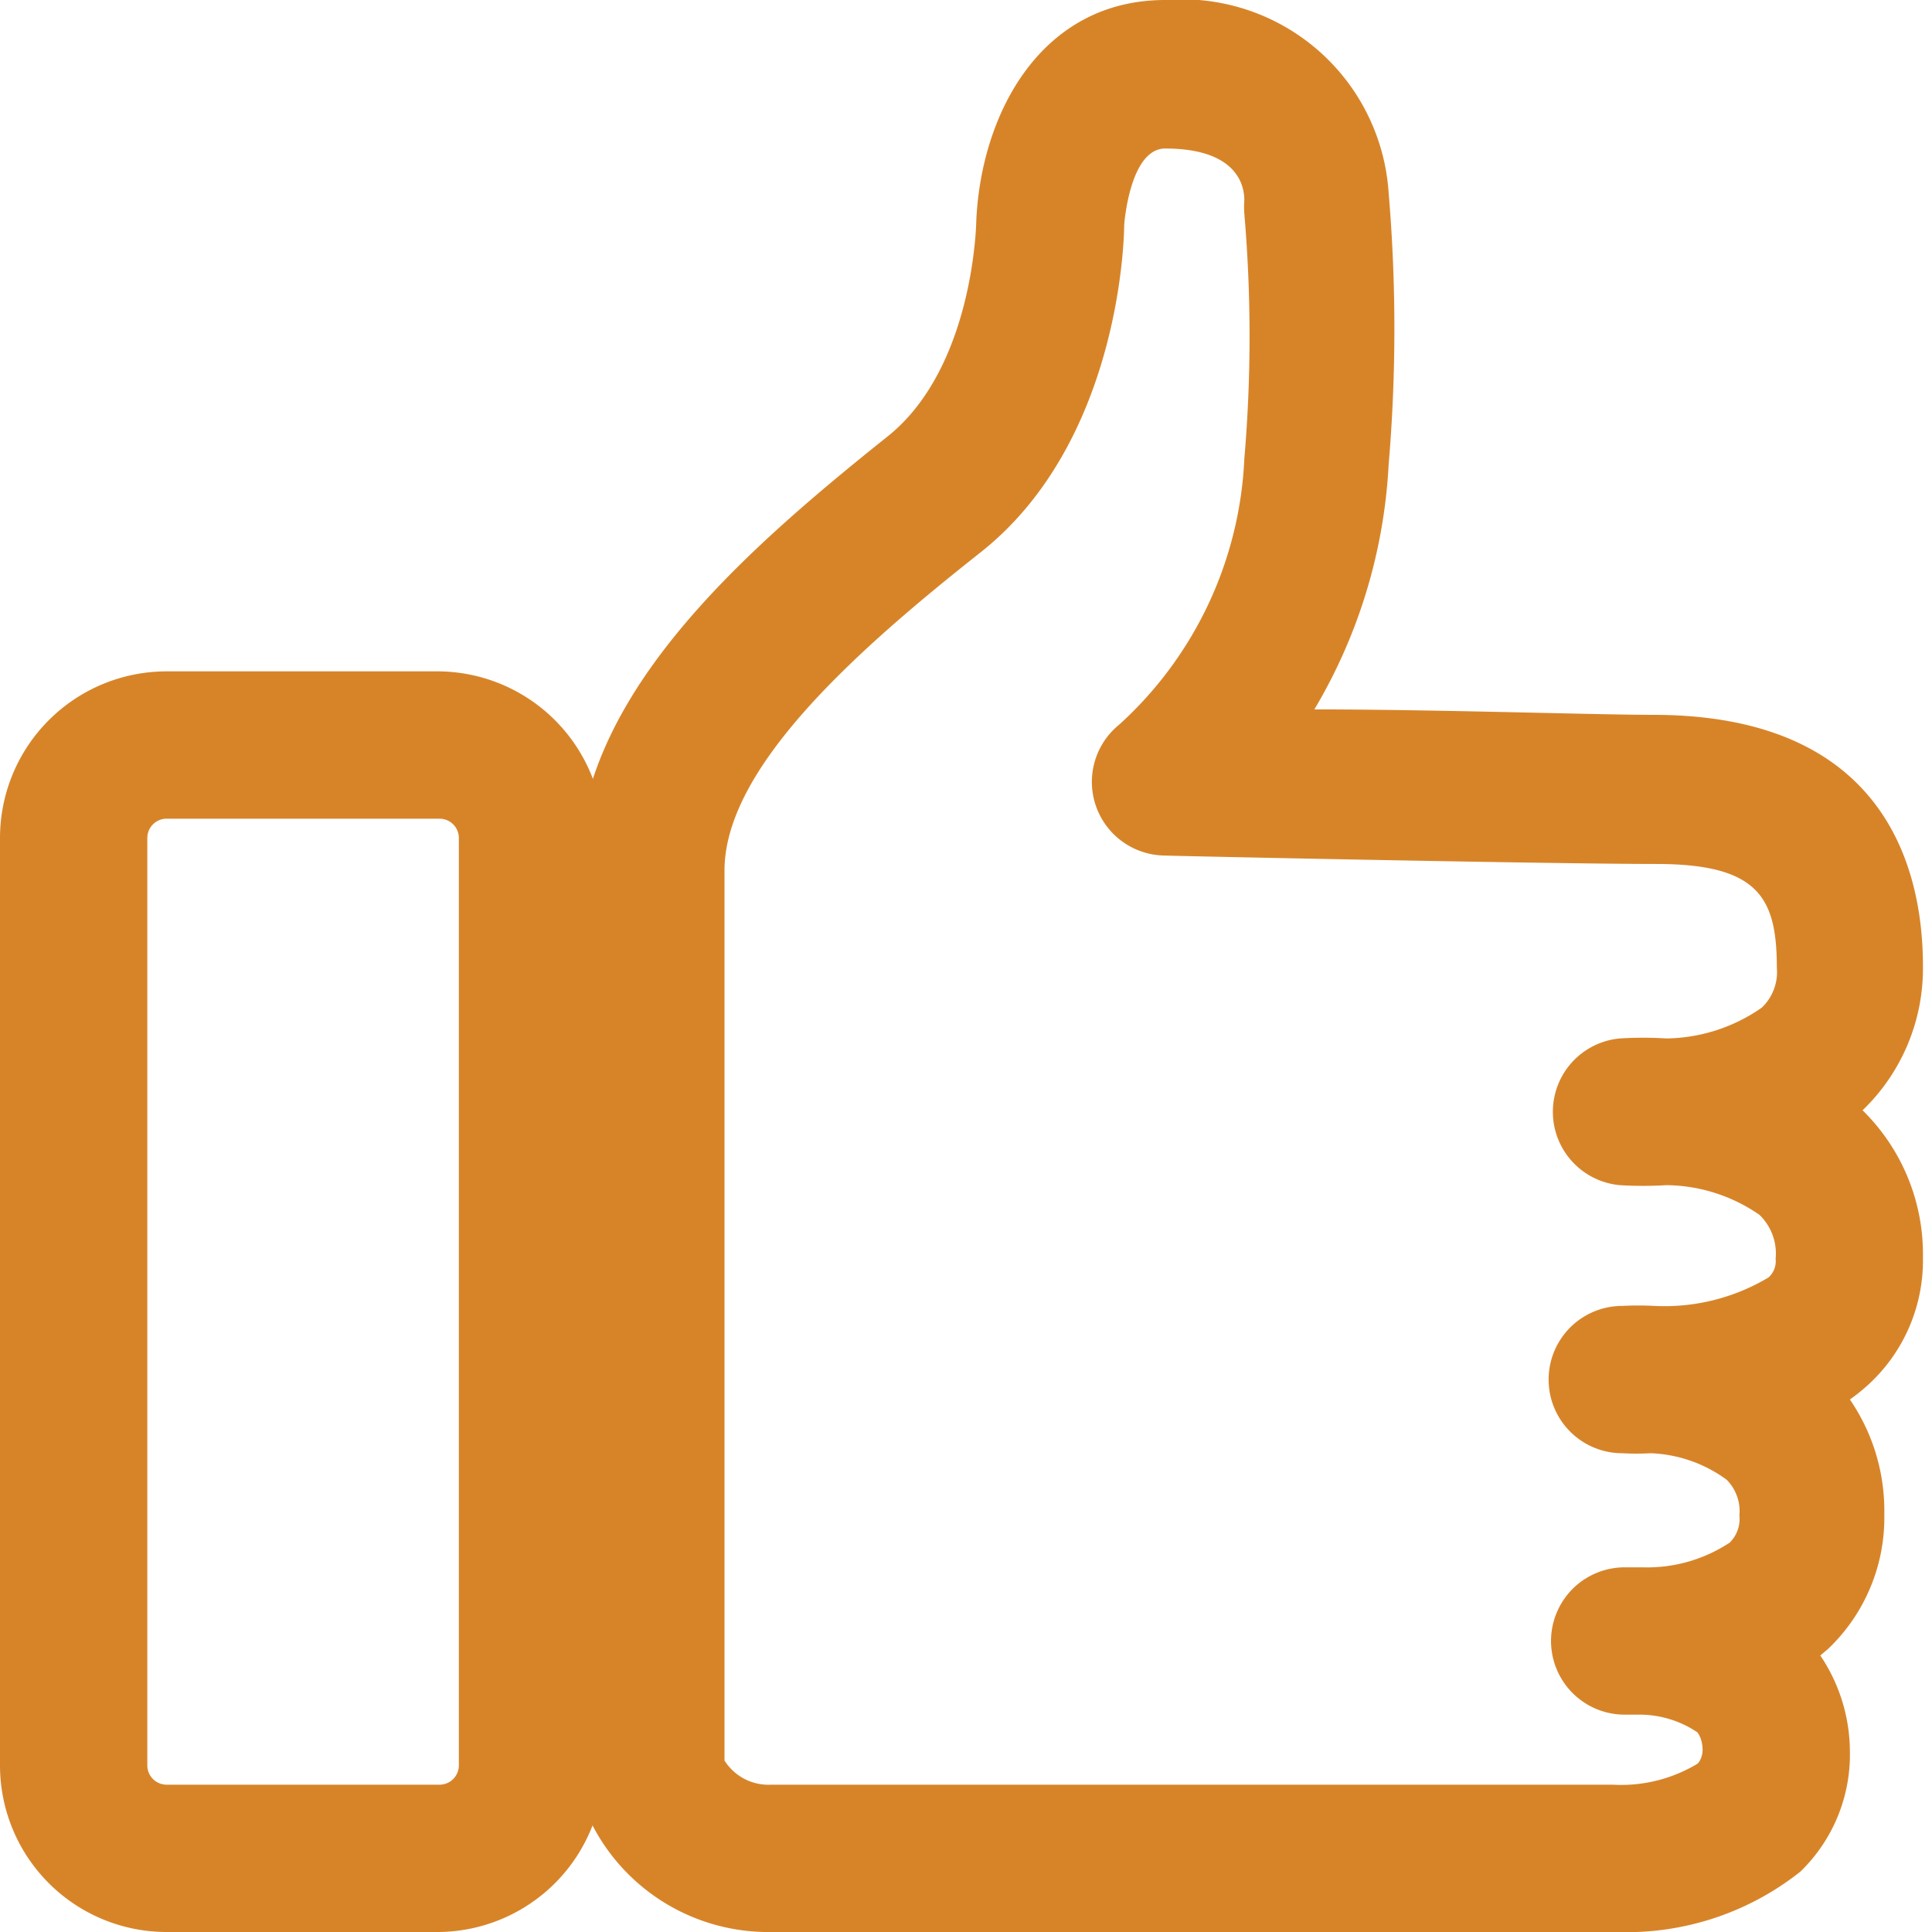
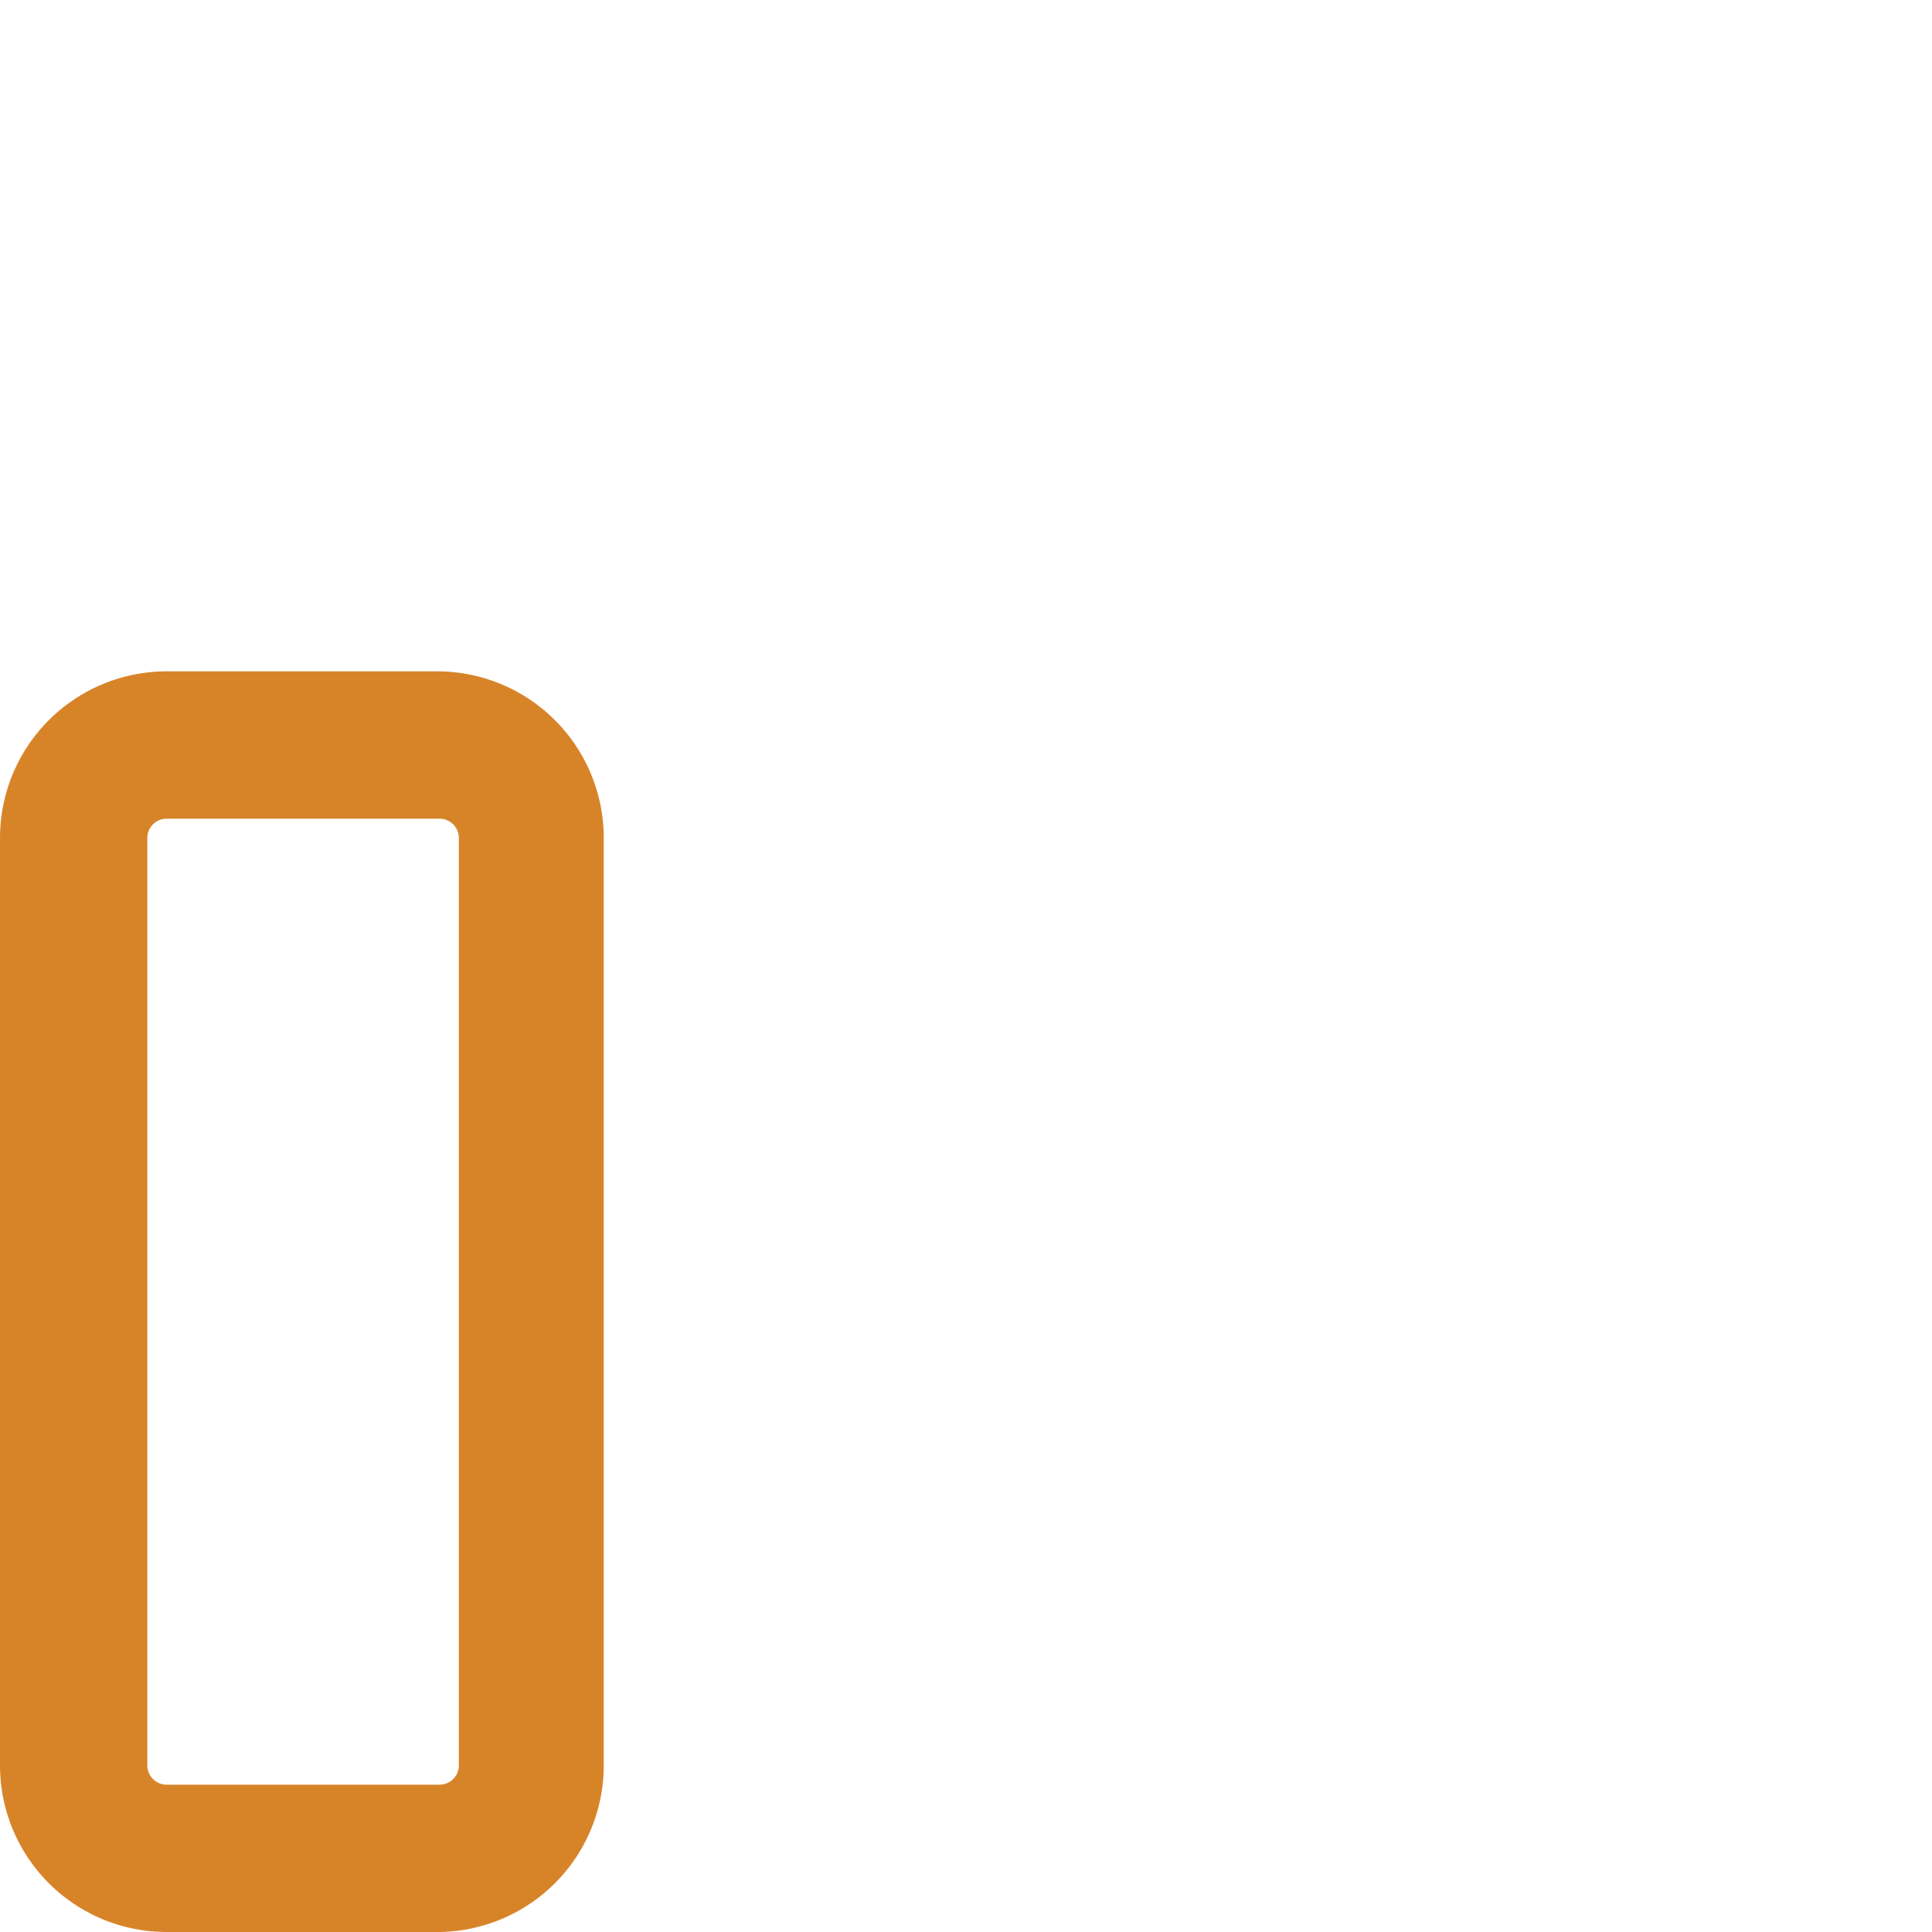
<svg xmlns="http://www.w3.org/2000/svg" id="Layer_1" data-name="Layer 1" viewBox="0 0 32 32">
  <defs>
    <style>.cls-1{fill:#d78429;}</style>
  </defs>
  <title>thumbs-up</title>
  <path class="cls-1" d="M7.28,32H2.76A2.76,2.76,0,0,1,0,29.24V13.88a2.76,2.76,0,0,1,2.76-2.76H7.28A2.76,2.76,0,0,1,10,13.88V29.24A2.76,2.76,0,0,1,7.28,32ZM2.76,13.56a.32.32,0,0,0-.32.32V29.24a.32.32,0,0,0,.32.32H7.28a.32.32,0,0,0,.32-.32V13.88a.32.32,0,0,0-.32-.32Z" />
-   <path class="cls-1" d="M26.78,32h-14a3.28,3.28,0,0,1-3.15-2.19,1.22,1.22,0,0,1-.06-.39v-15c0-2.85,2.65-5.21,5.13-7.19,1.43-1.14,1.47-3.54,1.47-3.57C16.25,1.87,17.25,0,19.3,0A3.43,3.43,0,0,1,23,3.19,26.72,26.72,0,0,1,23,7.7a8.82,8.82,0,0,1-1.23,4.05c2,0,4.67.09,5.61.09,3.89,0,4.47,2.61,4.47,4.16a3.26,3.26,0,0,1-1,2.39,3.34,3.34,0,0,1,1,2.44,2.79,2.79,0,0,1-.9,2.1,3.11,3.11,0,0,1-.31.25,3.26,3.26,0,0,1,.57,1.9,3,3,0,0,1-.93,2.23l-.13.11A2.86,2.86,0,0,1,30.64,29a2.7,2.7,0,0,1-.82,2A4.63,4.63,0,0,1,26.78,32ZM12,29.16a.86.86,0,0,0,.77.4H26.71a2.45,2.45,0,0,0,1.41-.35s.08-.08.08-.23-.06-.26-.09-.29a1.72,1.72,0,0,0-.92-.29h-.28a1.22,1.22,0,0,1,0-2.44h.3a2.48,2.48,0,0,0,1.44-.41.55.55,0,0,0,.16-.45.74.74,0,0,0-.21-.59,2.27,2.27,0,0,0-1.26-.44,4.24,4.24,0,0,1-.47,0,1.22,1.22,0,0,1,0-2.44,5.09,5.09,0,0,1,.53,0,3.36,3.36,0,0,0,1.89-.47.36.36,0,0,0,.12-.31.89.89,0,0,0-.27-.73,2.75,2.75,0,0,0-1.54-.49,6.35,6.35,0,0,1-.77,0,1.22,1.22,0,0,1,0-2.43,6.14,6.14,0,0,1,.77,0,2.82,2.82,0,0,0,1.58-.51.81.81,0,0,0,.25-.66c0-1.16-.3-1.72-2-1.72s-7.89-.13-8.16-.14A1.22,1.22,0,0,1,18.54,12a6.33,6.33,0,0,0,2.07-4.4,23.82,23.82,0,0,0,0-4.06,1.49,1.49,0,0,1,0-.22c0-.38-.26-.86-1.31-.86-.59,0-.68,1.26-.68,1.27s0,3.54-2.38,5.42C14.15,10.8,12,12.73,12,14.42Z" />
</svg>